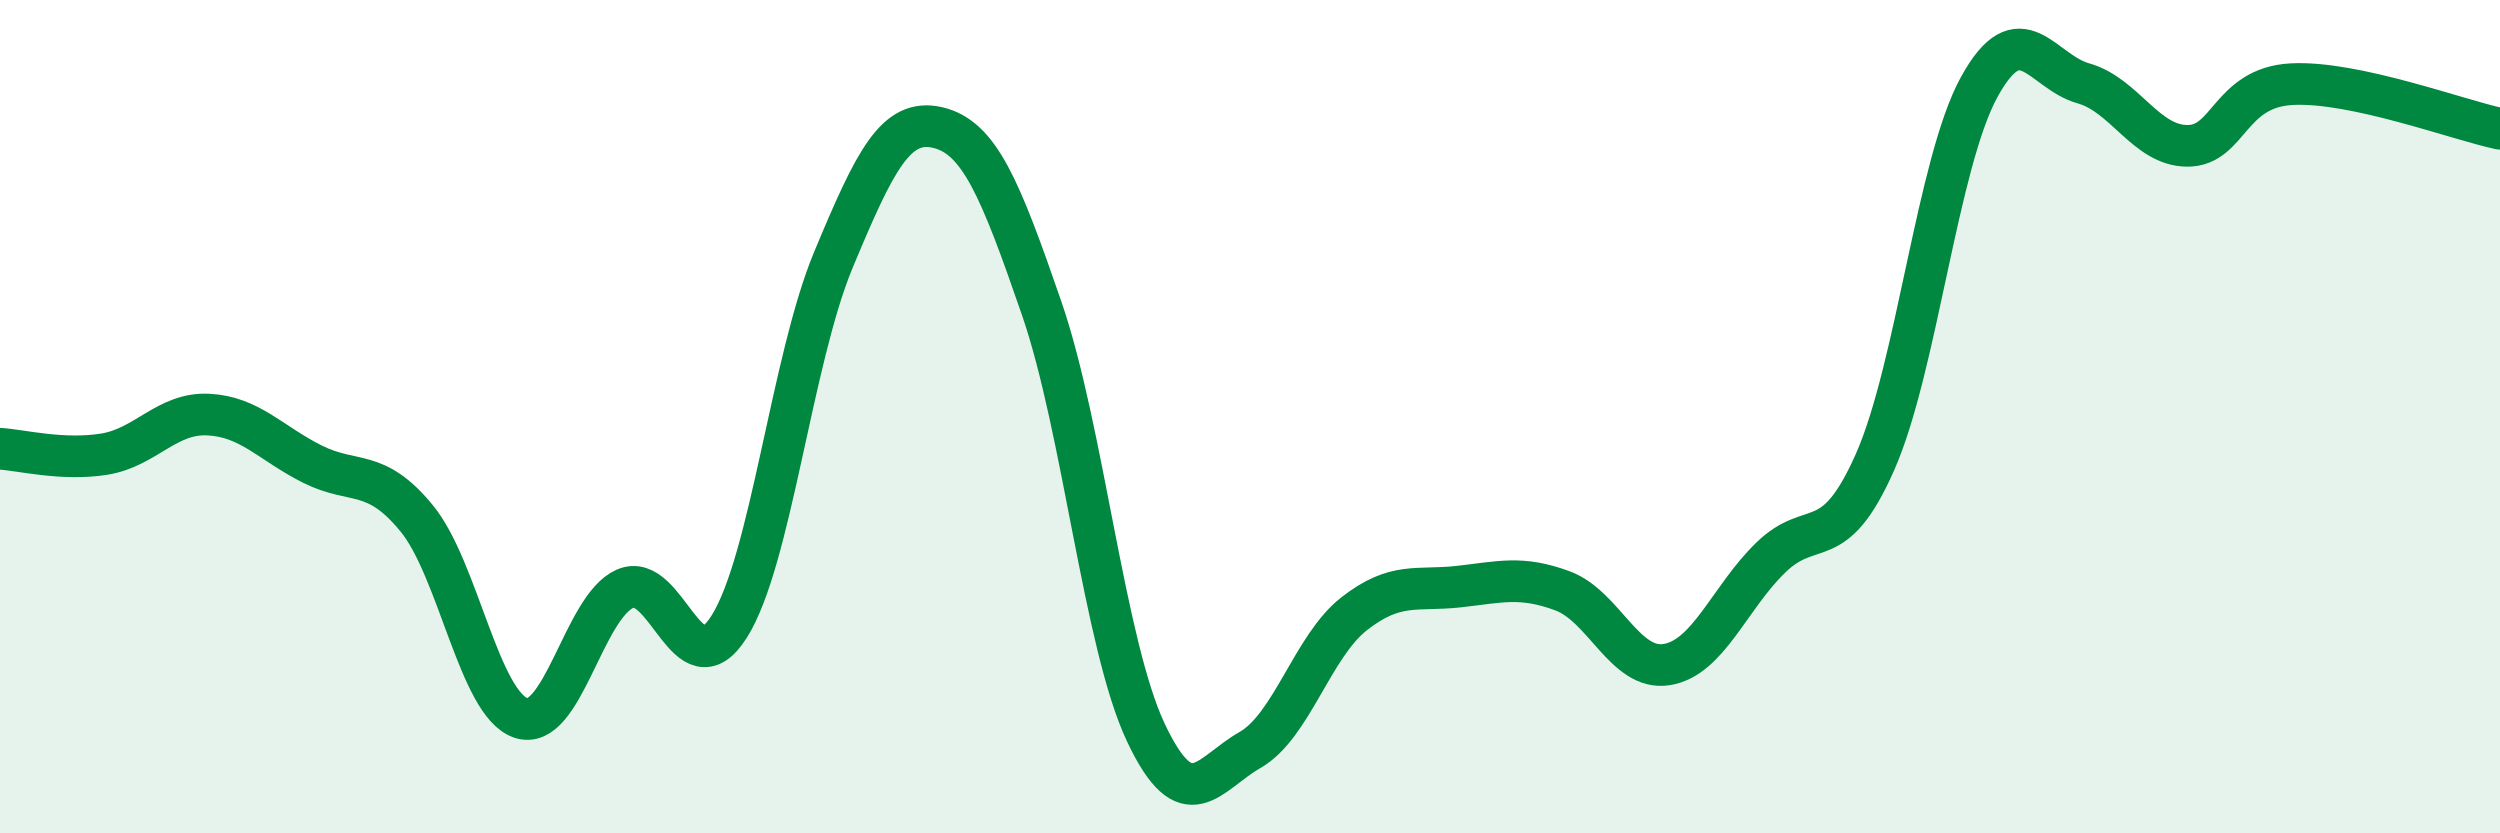
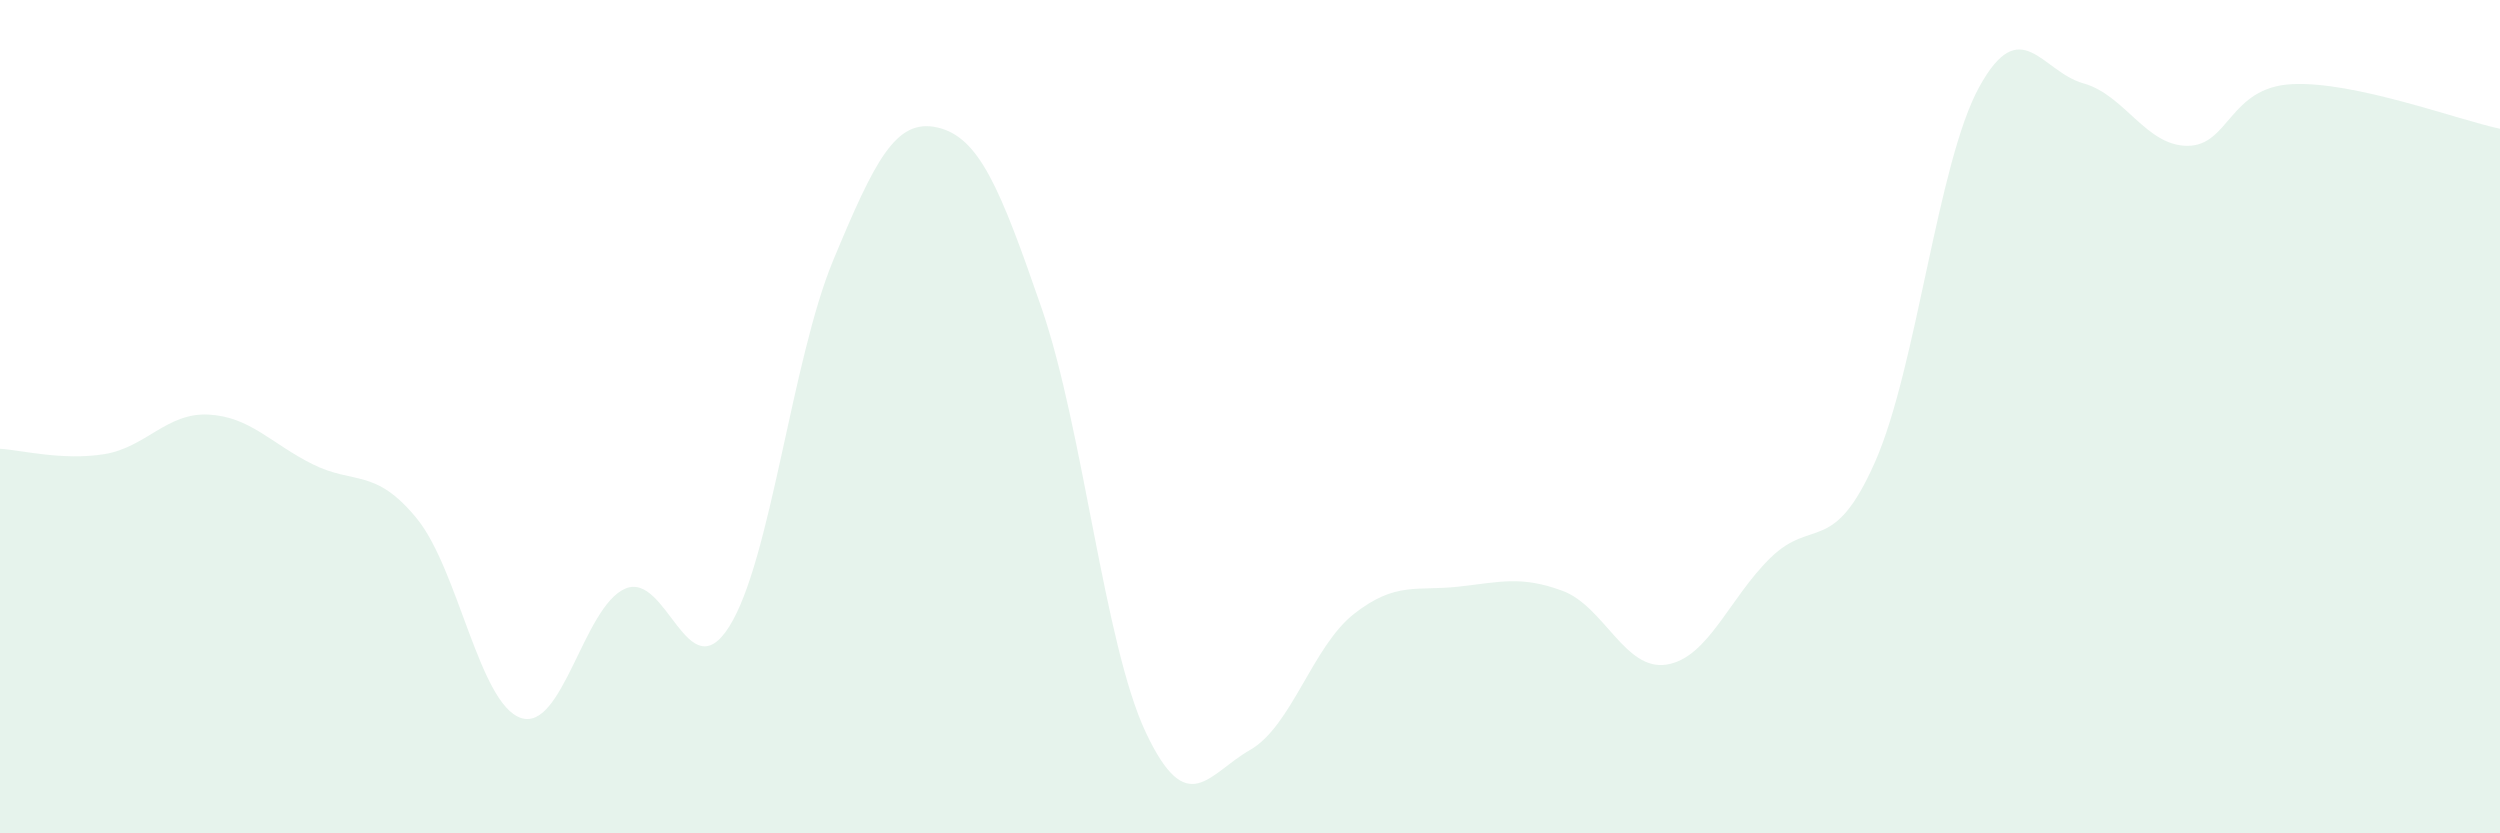
<svg xmlns="http://www.w3.org/2000/svg" width="60" height="20" viewBox="0 0 60 20">
  <path d="M 0,10.77 C 0.5,10.8 1.5,11.06 2.5,10.9 C 3.5,10.74 4,9.9 5,9.95 C 6,10 6.5,10.64 7.5,11.14 C 8.5,11.64 9,11.22 10,12.44 C 11,13.66 11.5,16.89 12.5,17.23 C 13.5,17.57 14,14.57 15,14.13 C 16,13.69 16.5,16.62 17.5,15.04 C 18.5,13.46 19,8.64 20,6.24 C 21,3.84 21.5,2.83 22.5,3.06 C 23.5,3.29 24,4.5 25,7.4 C 26,10.3 26.5,15.46 27.5,17.58 C 28.5,19.7 29,18.57 30,18 C 31,17.43 31.5,15.51 32.5,14.73 C 33.5,13.95 34,14.19 35,14.08 C 36,13.97 36.5,13.81 37.5,14.18 C 38.5,14.55 39,16.11 40,15.95 C 41,15.79 41.5,14.35 42.5,13.38 C 43.5,12.41 44,13.35 45,11.09 C 46,8.83 46.5,3.91 47.5,2.09 C 48.5,0.27 49,1.72 50,2 C 51,2.28 51.5,3.5 52.5,3.5 C 53.5,3.5 53.5,2.1 55,2.02 C 56.5,1.94 59,2.88 60,3.09L60 20L0 20Z" fill="#008740" opacity="0.1" stroke-linecap="round" stroke-linejoin="round" />
-   <path d="M 0,10.77 C 0.5,10.8 1.5,11.06 2.5,10.9 C 3.5,10.74 4,9.9 5,9.95 C 6,10 6.5,10.64 7.5,11.14 C 8.5,11.64 9,11.22 10,12.44 C 11,13.66 11.5,16.89 12.5,17.23 C 13.5,17.57 14,14.57 15,14.13 C 16,13.69 16.5,16.62 17.5,15.04 C 18.5,13.46 19,8.64 20,6.24 C 21,3.84 21.5,2.83 22.5,3.06 C 23.5,3.29 24,4.5 25,7.4 C 26,10.3 26.5,15.46 27.5,17.58 C 28.5,19.7 29,18.57 30,18 C 31,17.43 31.5,15.51 32.5,14.73 C 33.5,13.95 34,14.19 35,14.08 C 36,13.97 36.5,13.81 37.5,14.18 C 38.5,14.55 39,16.11 40,15.95 C 41,15.79 41.5,14.35 42.5,13.38 C 43.5,12.41 44,13.35 45,11.09 C 46,8.83 46.5,3.91 47.5,2.09 C 48.5,0.27 49,1.72 50,2 C 51,2.28 51.5,3.5 52.5,3.5 C 53.5,3.5 53.5,2.1 55,2.02 C 56.5,1.94 59,2.88 60,3.09" stroke="#008740" stroke-width="1" fill="none" stroke-linecap="round" stroke-linejoin="round" />
</svg>